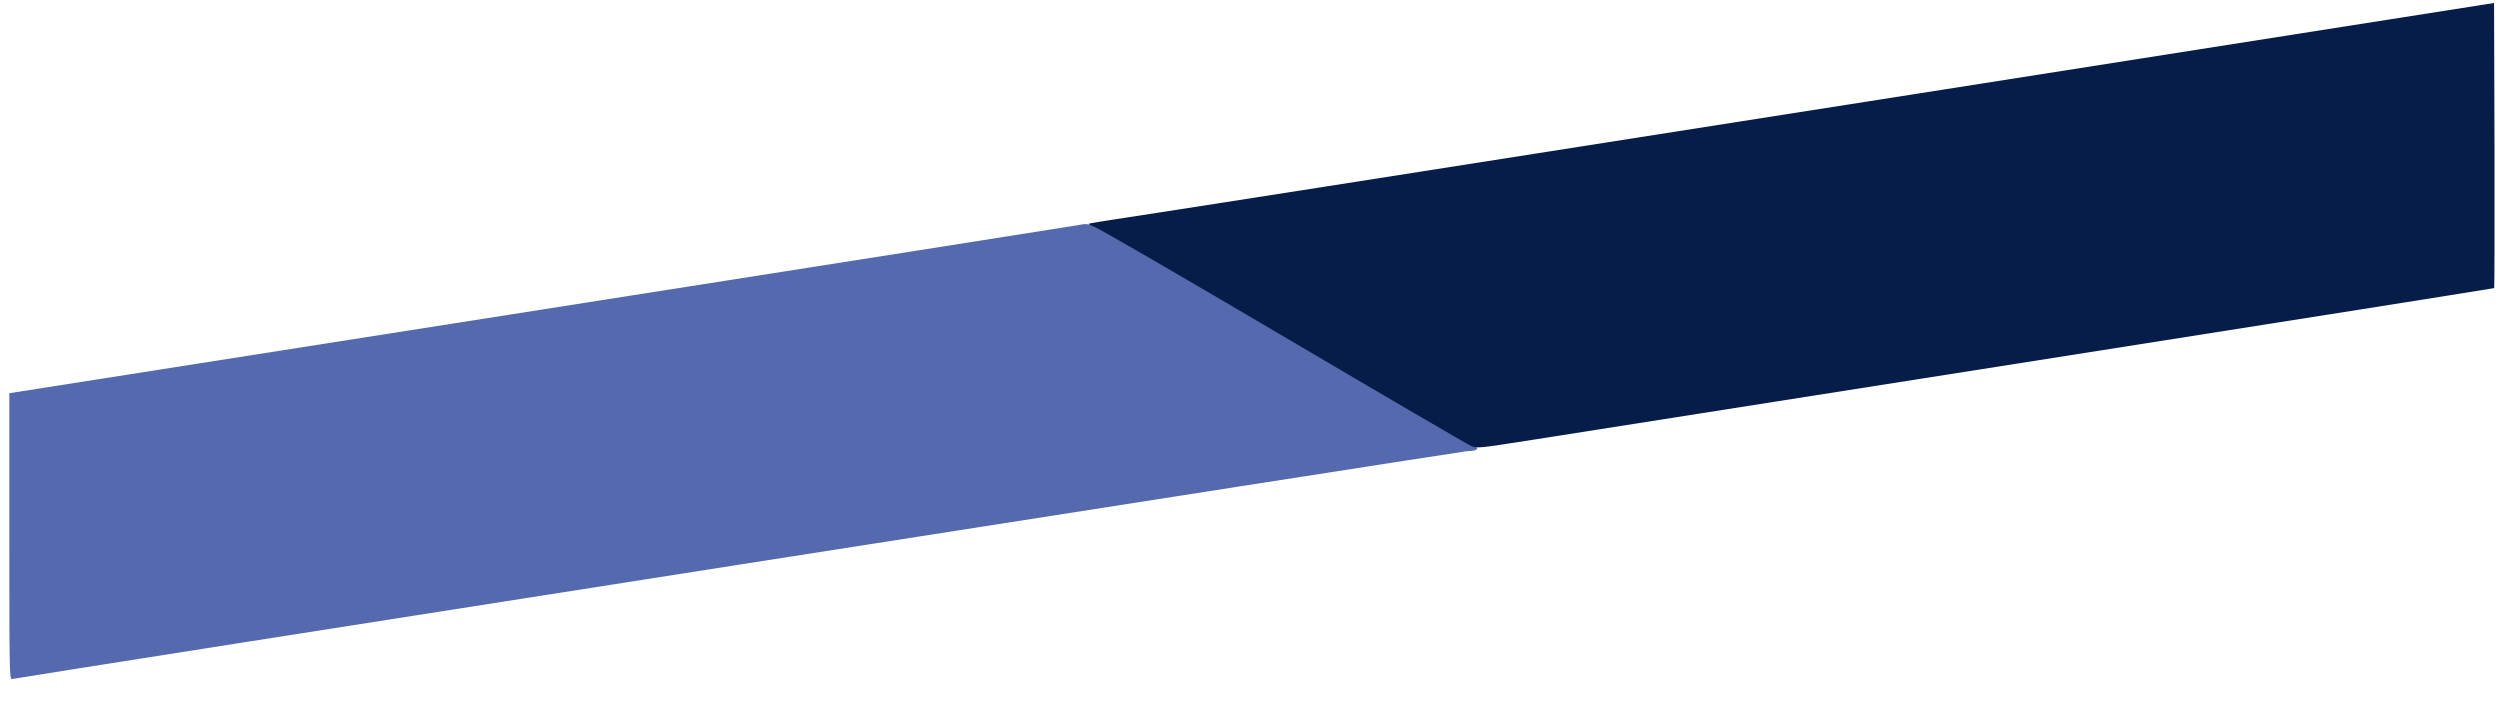
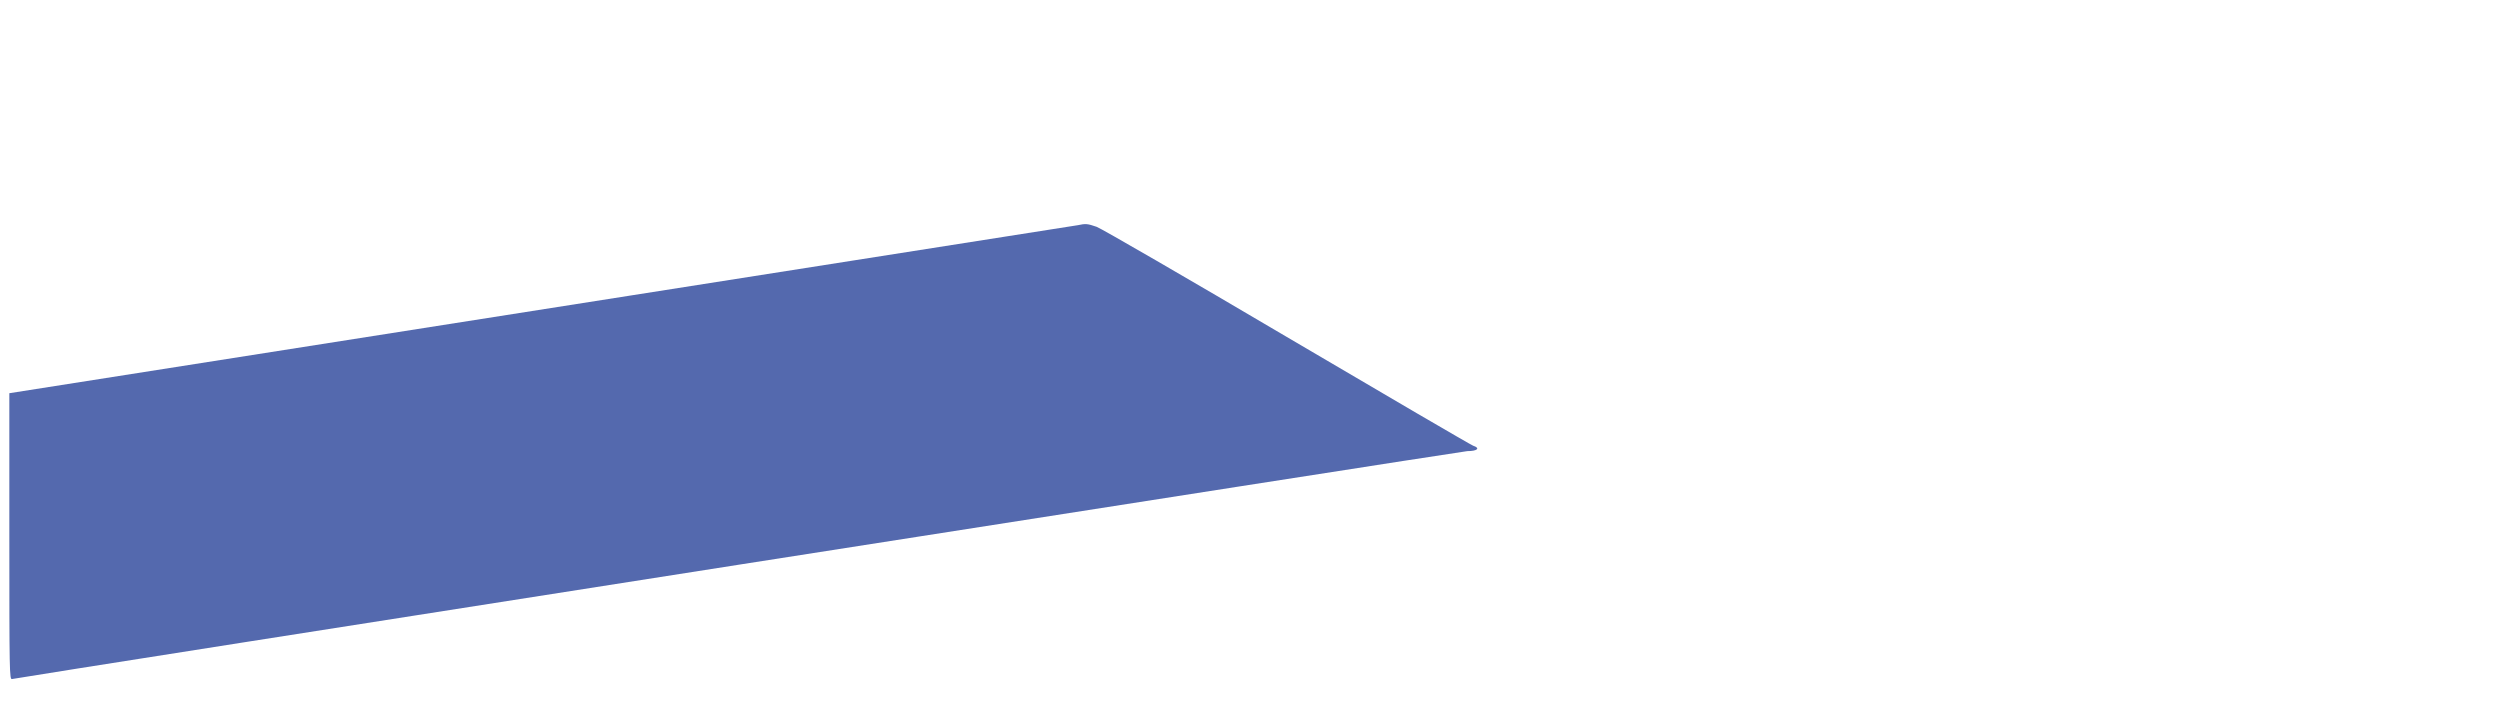
<svg xmlns="http://www.w3.org/2000/svg" xmlns:ns1="http://sodipodi.sourceforge.net/DTD/sodipodi-0.dtd" xmlns:ns2="http://www.inkscape.org/namespaces/inkscape" version="1.0" width="891.712pt" height="252.543pt" viewBox="0 0 891.712 252.543" preserveAspectRatio="xMidYMid" id="svg2" ns1:docname="MBC 2018 키그래픽.svg" ns2:version="1.3.2 (091e20e, 2023-11-25, custom)">
  <defs id="defs2" />
  <ns1:namedview id="namedview2" pagecolor="#ffffff" bordercolor="#000000" borderopacity="0.25" ns2:showpageshadow="2" ns2:pageopacity="0.0" ns2:pagecheckerboard="0" ns2:deskcolor="#d1d1d1" ns2:document-units="pt" ns2:zoom="0.28715107" ns2:cx="2073.8213" ns2:cy="360.43746" ns2:window-width="1920" ns2:window-height="1009" ns2:window-x="-8" ns2:window-y="-8" ns2:window-maximized="1" ns2:current-layer="svg2" />
  <g transform="matrix(0.053,0,0,-0.051,-20.522,485.268)" fill="#000000" stroke="none" id="g2">
-     <path d="m 7640,7940 c -19,-4 -1645,-270 -3612,-591 L 450,6765 V 5764 c 0,-949 1,-1002 18,-998 68,16 9766,1594 9794,1594 69,0 89,21 39,38 -16,6 -580,348 -1253,760 -672,412 -1249,759 -1281,771 -62,22 -73,23 -127,11 z" id="path1" style="fill:#5469ae;fill-opacity:1" />
-     <path d="m 13481.987,8891.159 c -3901,-637 -5315,-867 -5585,-909 -91,-14 -172,-28 -180,-31 -9,-3 8,-13 40,-25 30,-11 604,-357 1275,-768 672,-412 1238,-755 1259,-764 37,-15 50,-14 405,44 201,33 1740,285 3419,559 1679,274 3055,501 3058,503 2,3 3,452 2,1000 l -3,994 z" id="path2" style="fill:#071d49;fill-opacity:1" />
+     <path d="m 7640,7940 L 450,6765 V 5764 c 0,-949 1,-1002 18,-998 68,16 9766,1594 9794,1594 69,0 89,21 39,38 -16,6 -580,348 -1253,760 -672,412 -1249,759 -1281,771 -62,22 -73,23 -127,11 z" id="path1" style="fill:#5469ae;fill-opacity:1" />
  </g>
</svg>